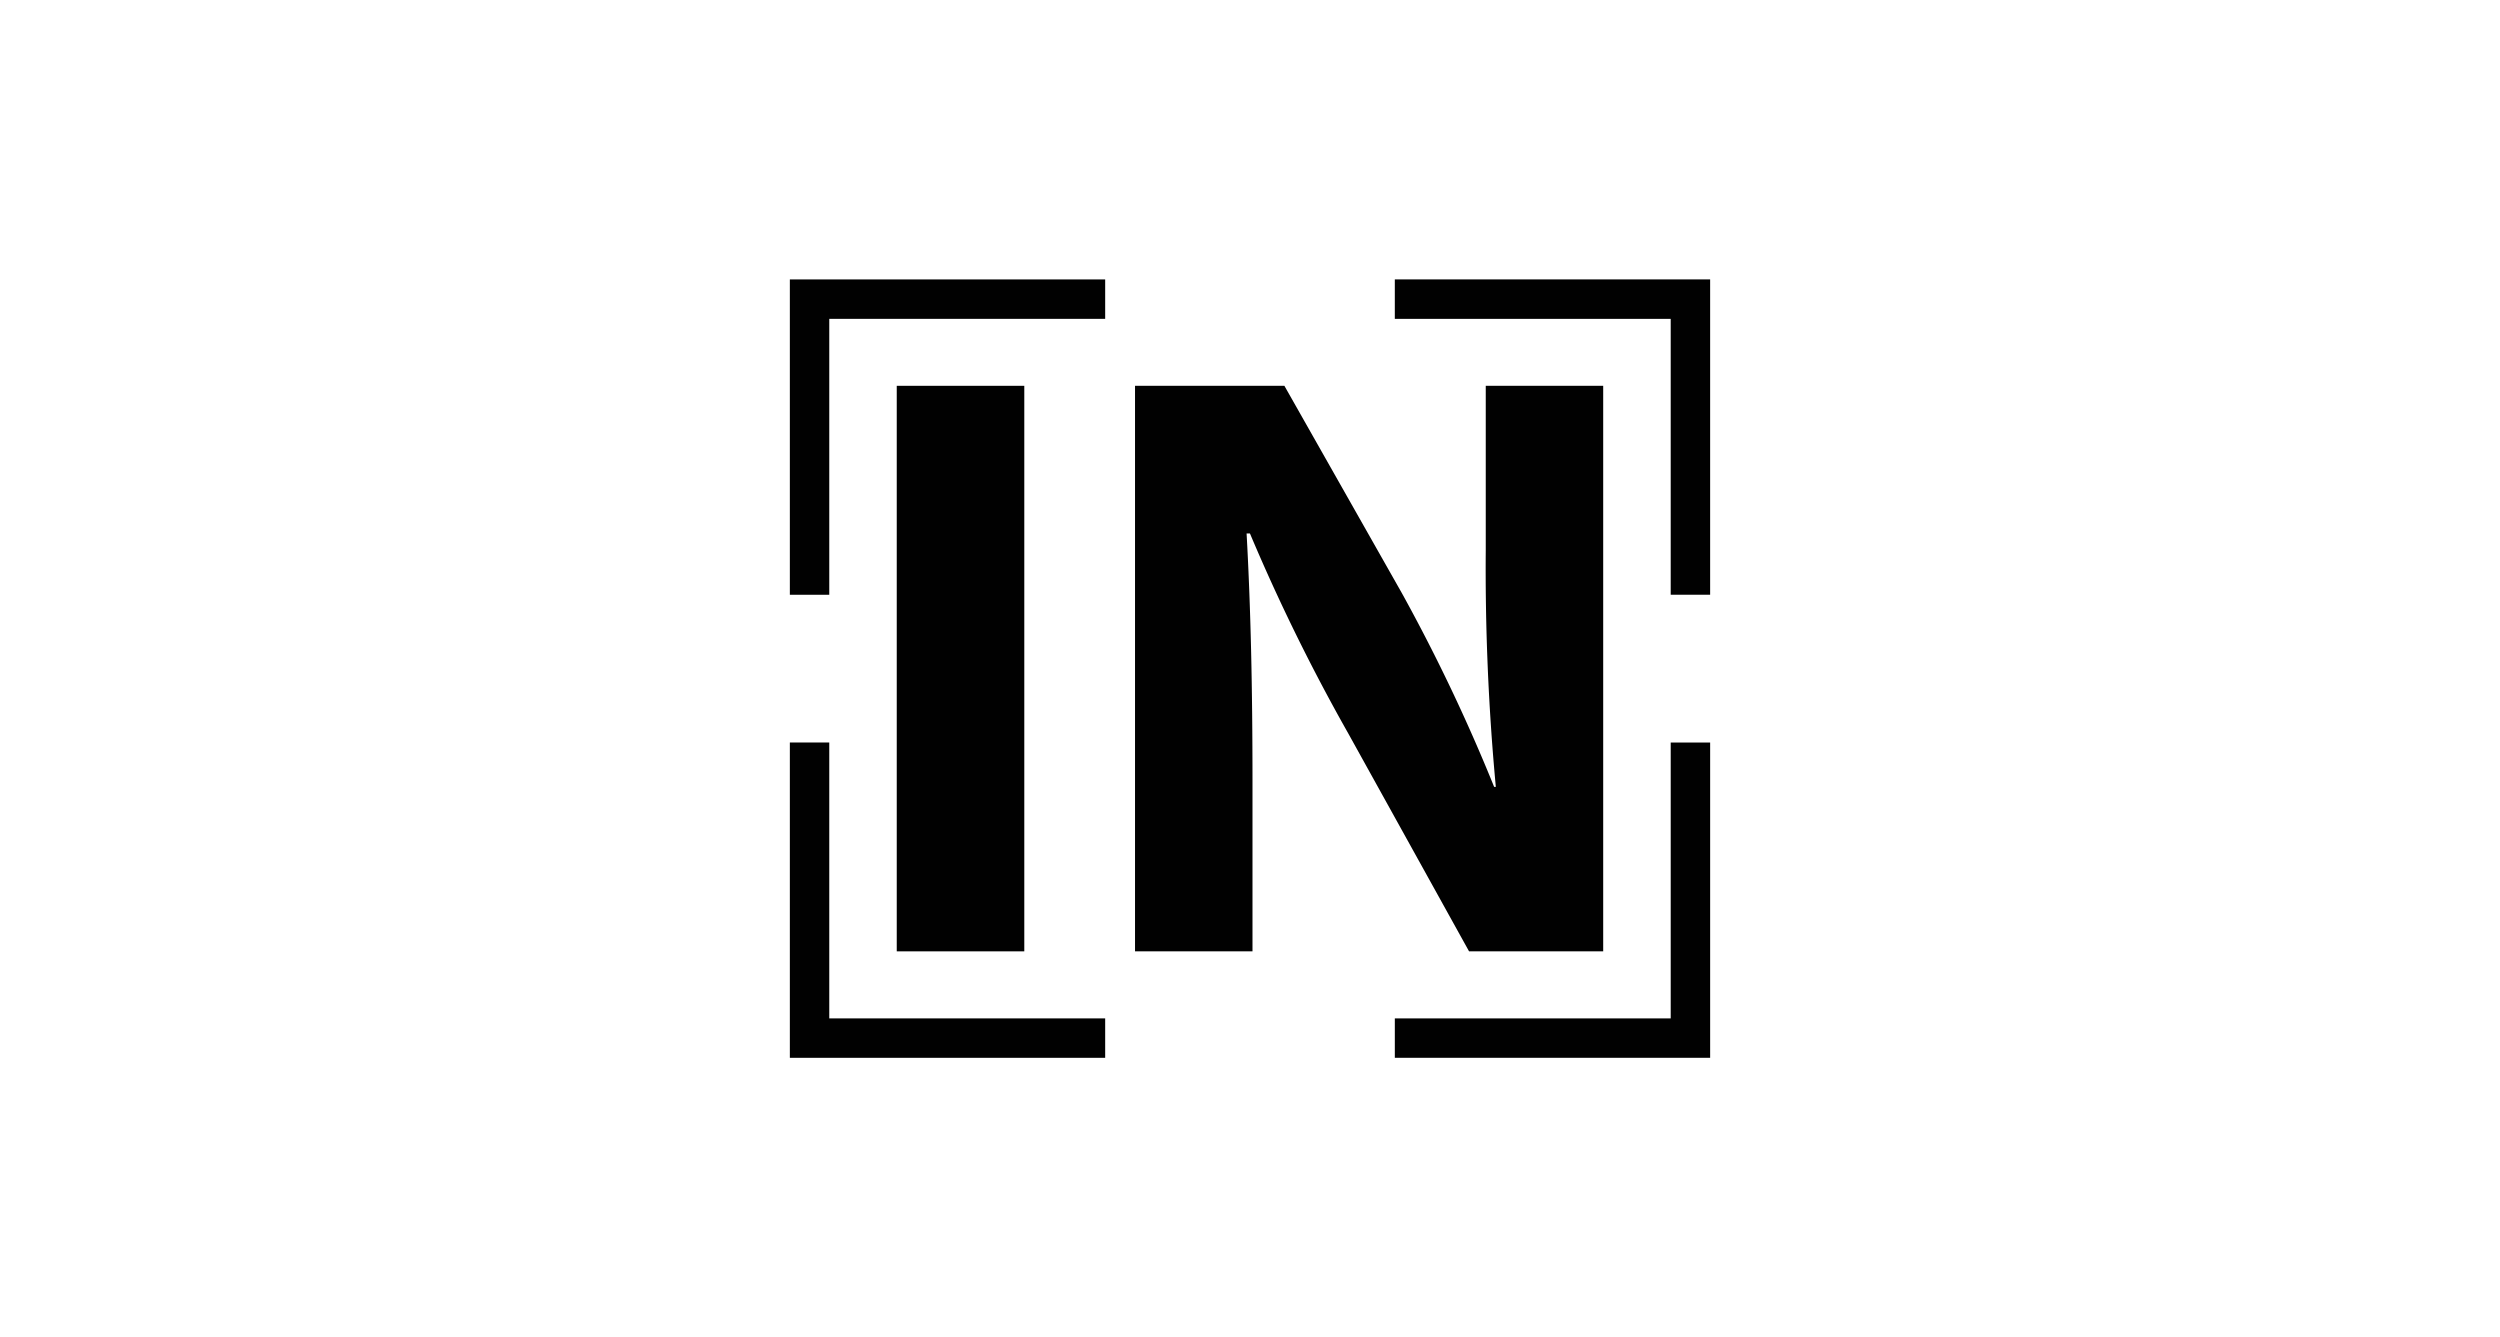
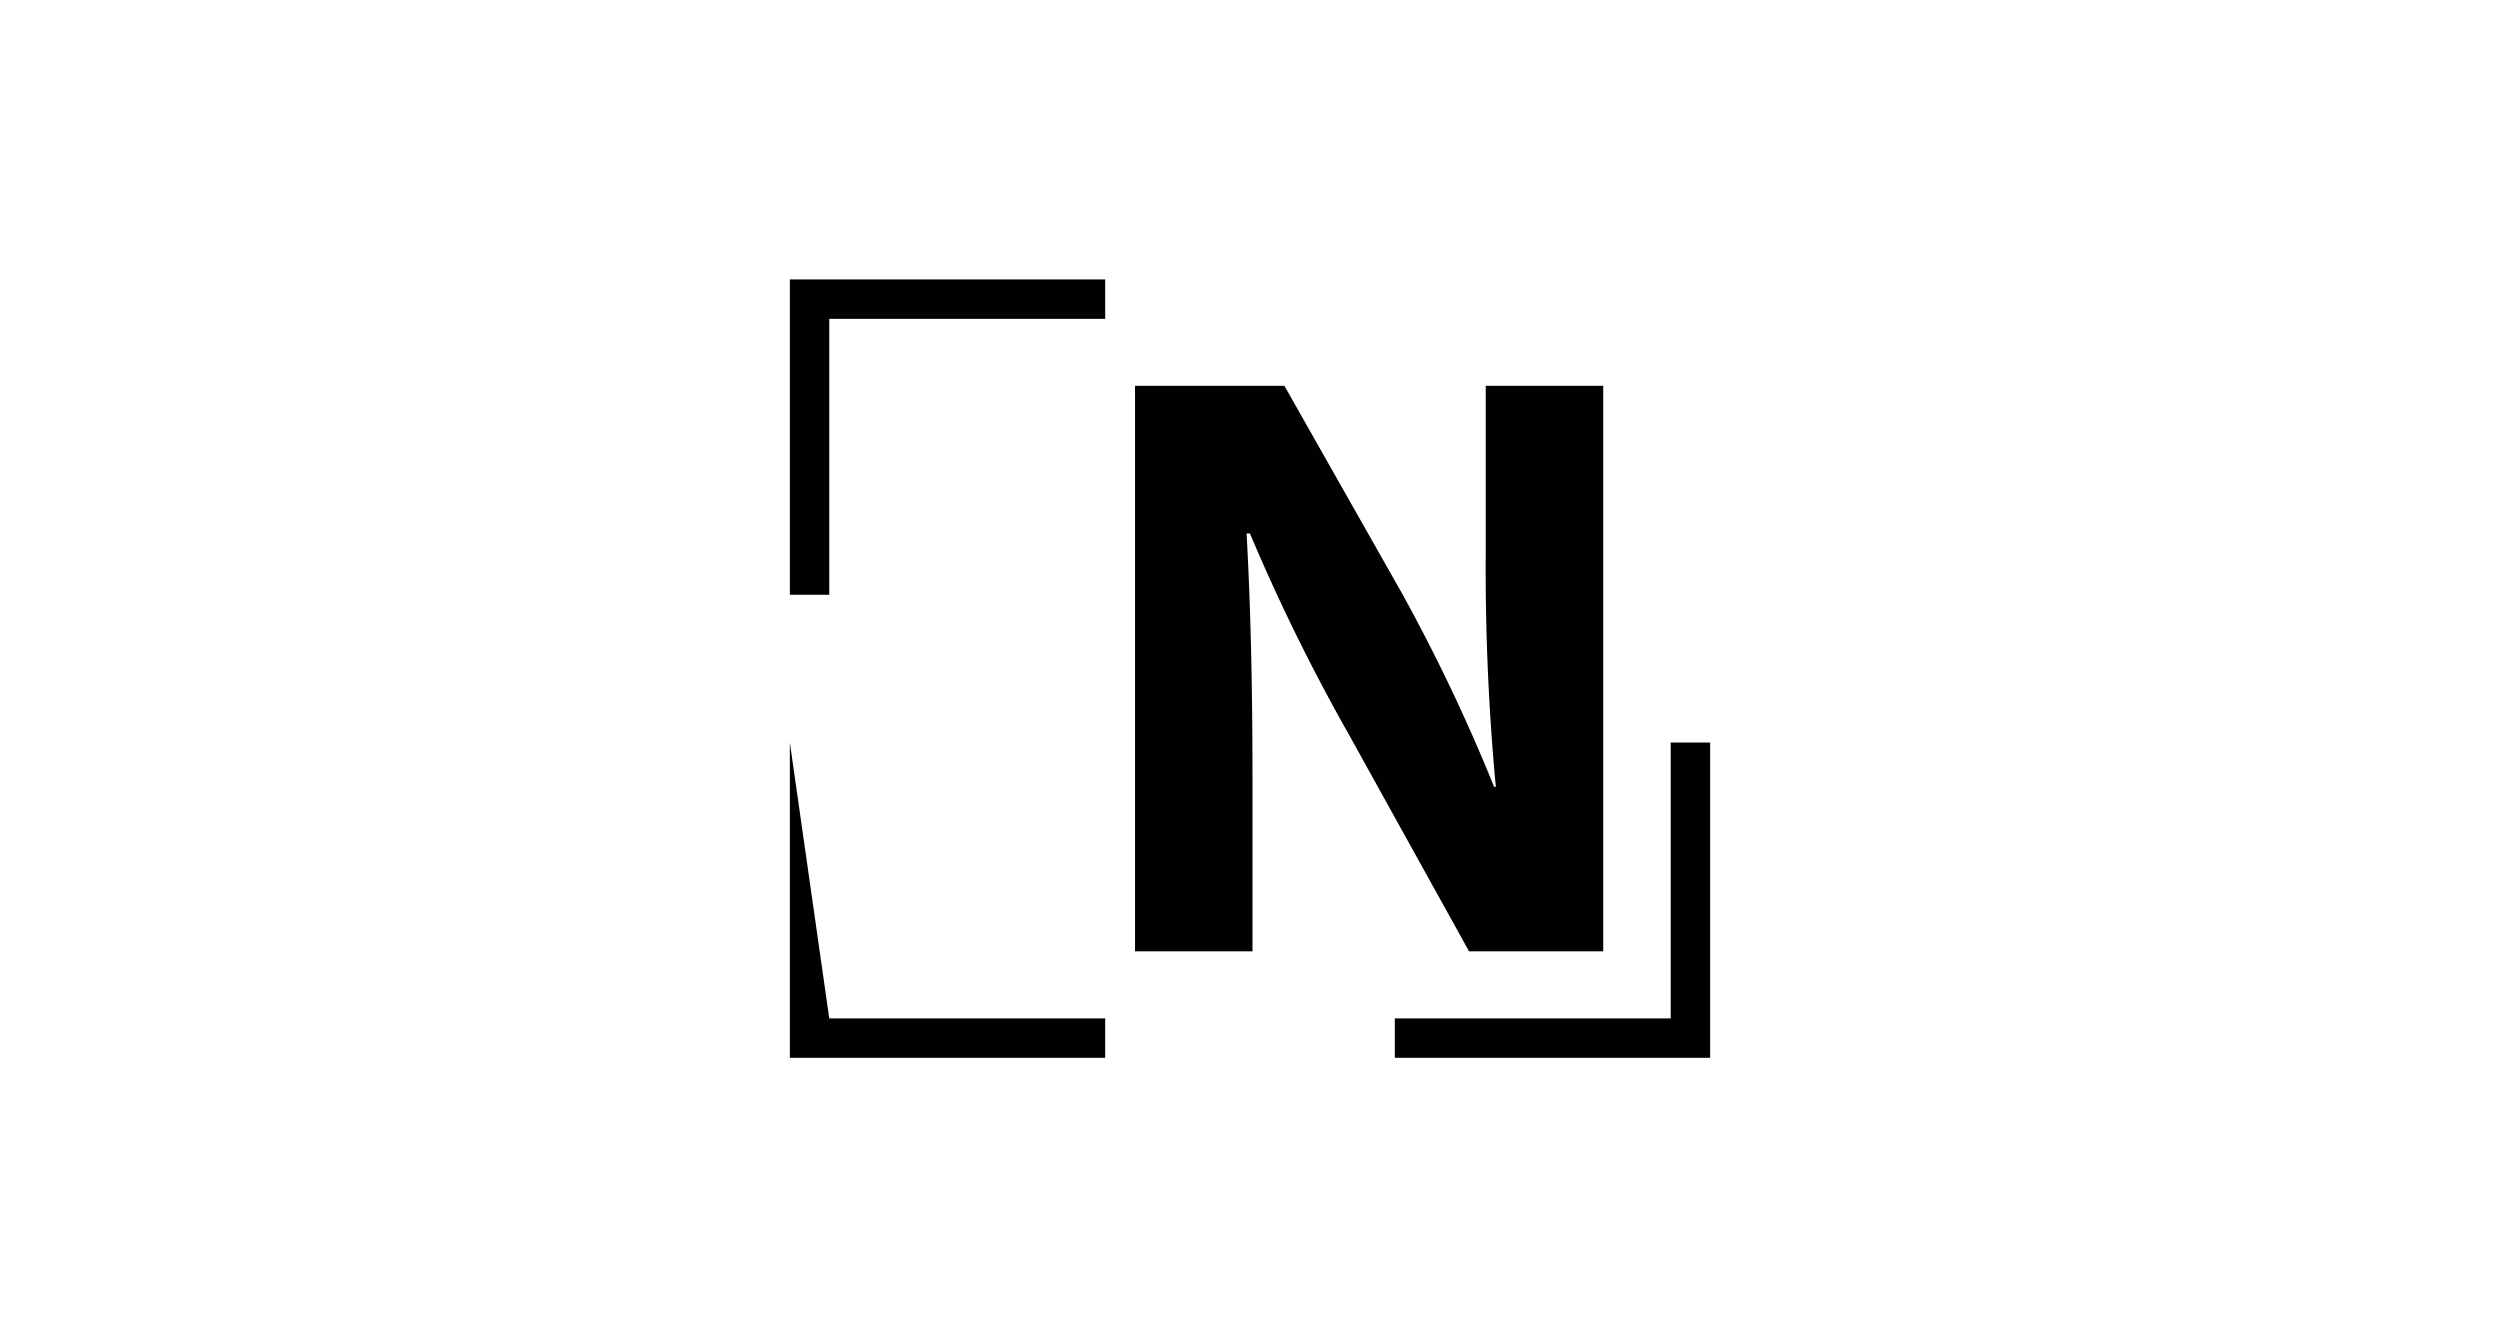
<svg xmlns="http://www.w3.org/2000/svg" width="215" height="115" viewBox="0 0 215 115">
  <defs>
    <clipPath id="clip-path">
      <rect id="Rectangle_255" data-name="Rectangle 255" width="79.145" height="66.936" fill="#010101" />
    </clipPath>
    <clipPath id="clip-logo-realisation-clic-in">
      <rect width="215" height="115" />
    </clipPath>
  </defs>
  <g id="logo-realisation-clic-in" clip-path="url(#clip-logo-realisation-clic-in)">
    <g id="Groupe_3609" data-name="Groupe 3609" transform="translate(67.927 24.031)">
      <path id="Tracé_2088" data-name="Tracé 2088" d="M415.039,299.5v23.727H391.313v3.39h27.118V299.5Z" transform="translate(-339.285 -259.676)" fill="#010101" />
-       <path id="Tracé_2089" data-name="Tracé 2089" d="M0,299.5v27.117H27.118v-3.39H3.39V299.5Z" transform="translate(0 -259.676)" fill="#010101" />
+       <path id="Tracé_2089" data-name="Tracé 2089" d="M0,299.5v27.117H27.118v-3.39H3.39Z" transform="translate(0 -259.676)" fill="#010101" />
      <path id="Tracé_2090" data-name="Tracé 2090" d="M0,0V27.119H3.39V3.39H27.118V0Z" transform="translate(0 0)" fill="#010101" />
-       <path id="Tracé_2091" data-name="Tracé 2091" d="M391.313,0V3.39h23.727V27.119h3.391V0Z" transform="translate(-339.286 0)" fill="#010101" />
-       <rect id="Rectangle_254" data-name="Rectangle 254" width="10.969" height="48.636" transform="translate(9.193 9.149)" fill="#010101" />
      <g id="Groupe_3608" data-name="Groupe 3608">
        <g id="Groupe_3607" data-name="Groupe 3607" clip-path="url(#clip-path)">
          <path id="Tracé_2092" data-name="Tracé 2092" d="M223.273,117.452V68.815h12.846l10.1,17.824a153.3,153.3,0,0,1,7.937,16.667h.146a200.968,200.968,0,0,1-.866-20.35V68.815h10.1v48.636H252L241.6,98.689a165.75,165.75,0,0,1-8.443-17.174h-.289c.36,6.494.507,13.348.507,21.287v14.65Z" transform="translate(-193.588 -59.666)" fill="#010101" />
        </g>
      </g>
    </g>
  </g>
</svg>